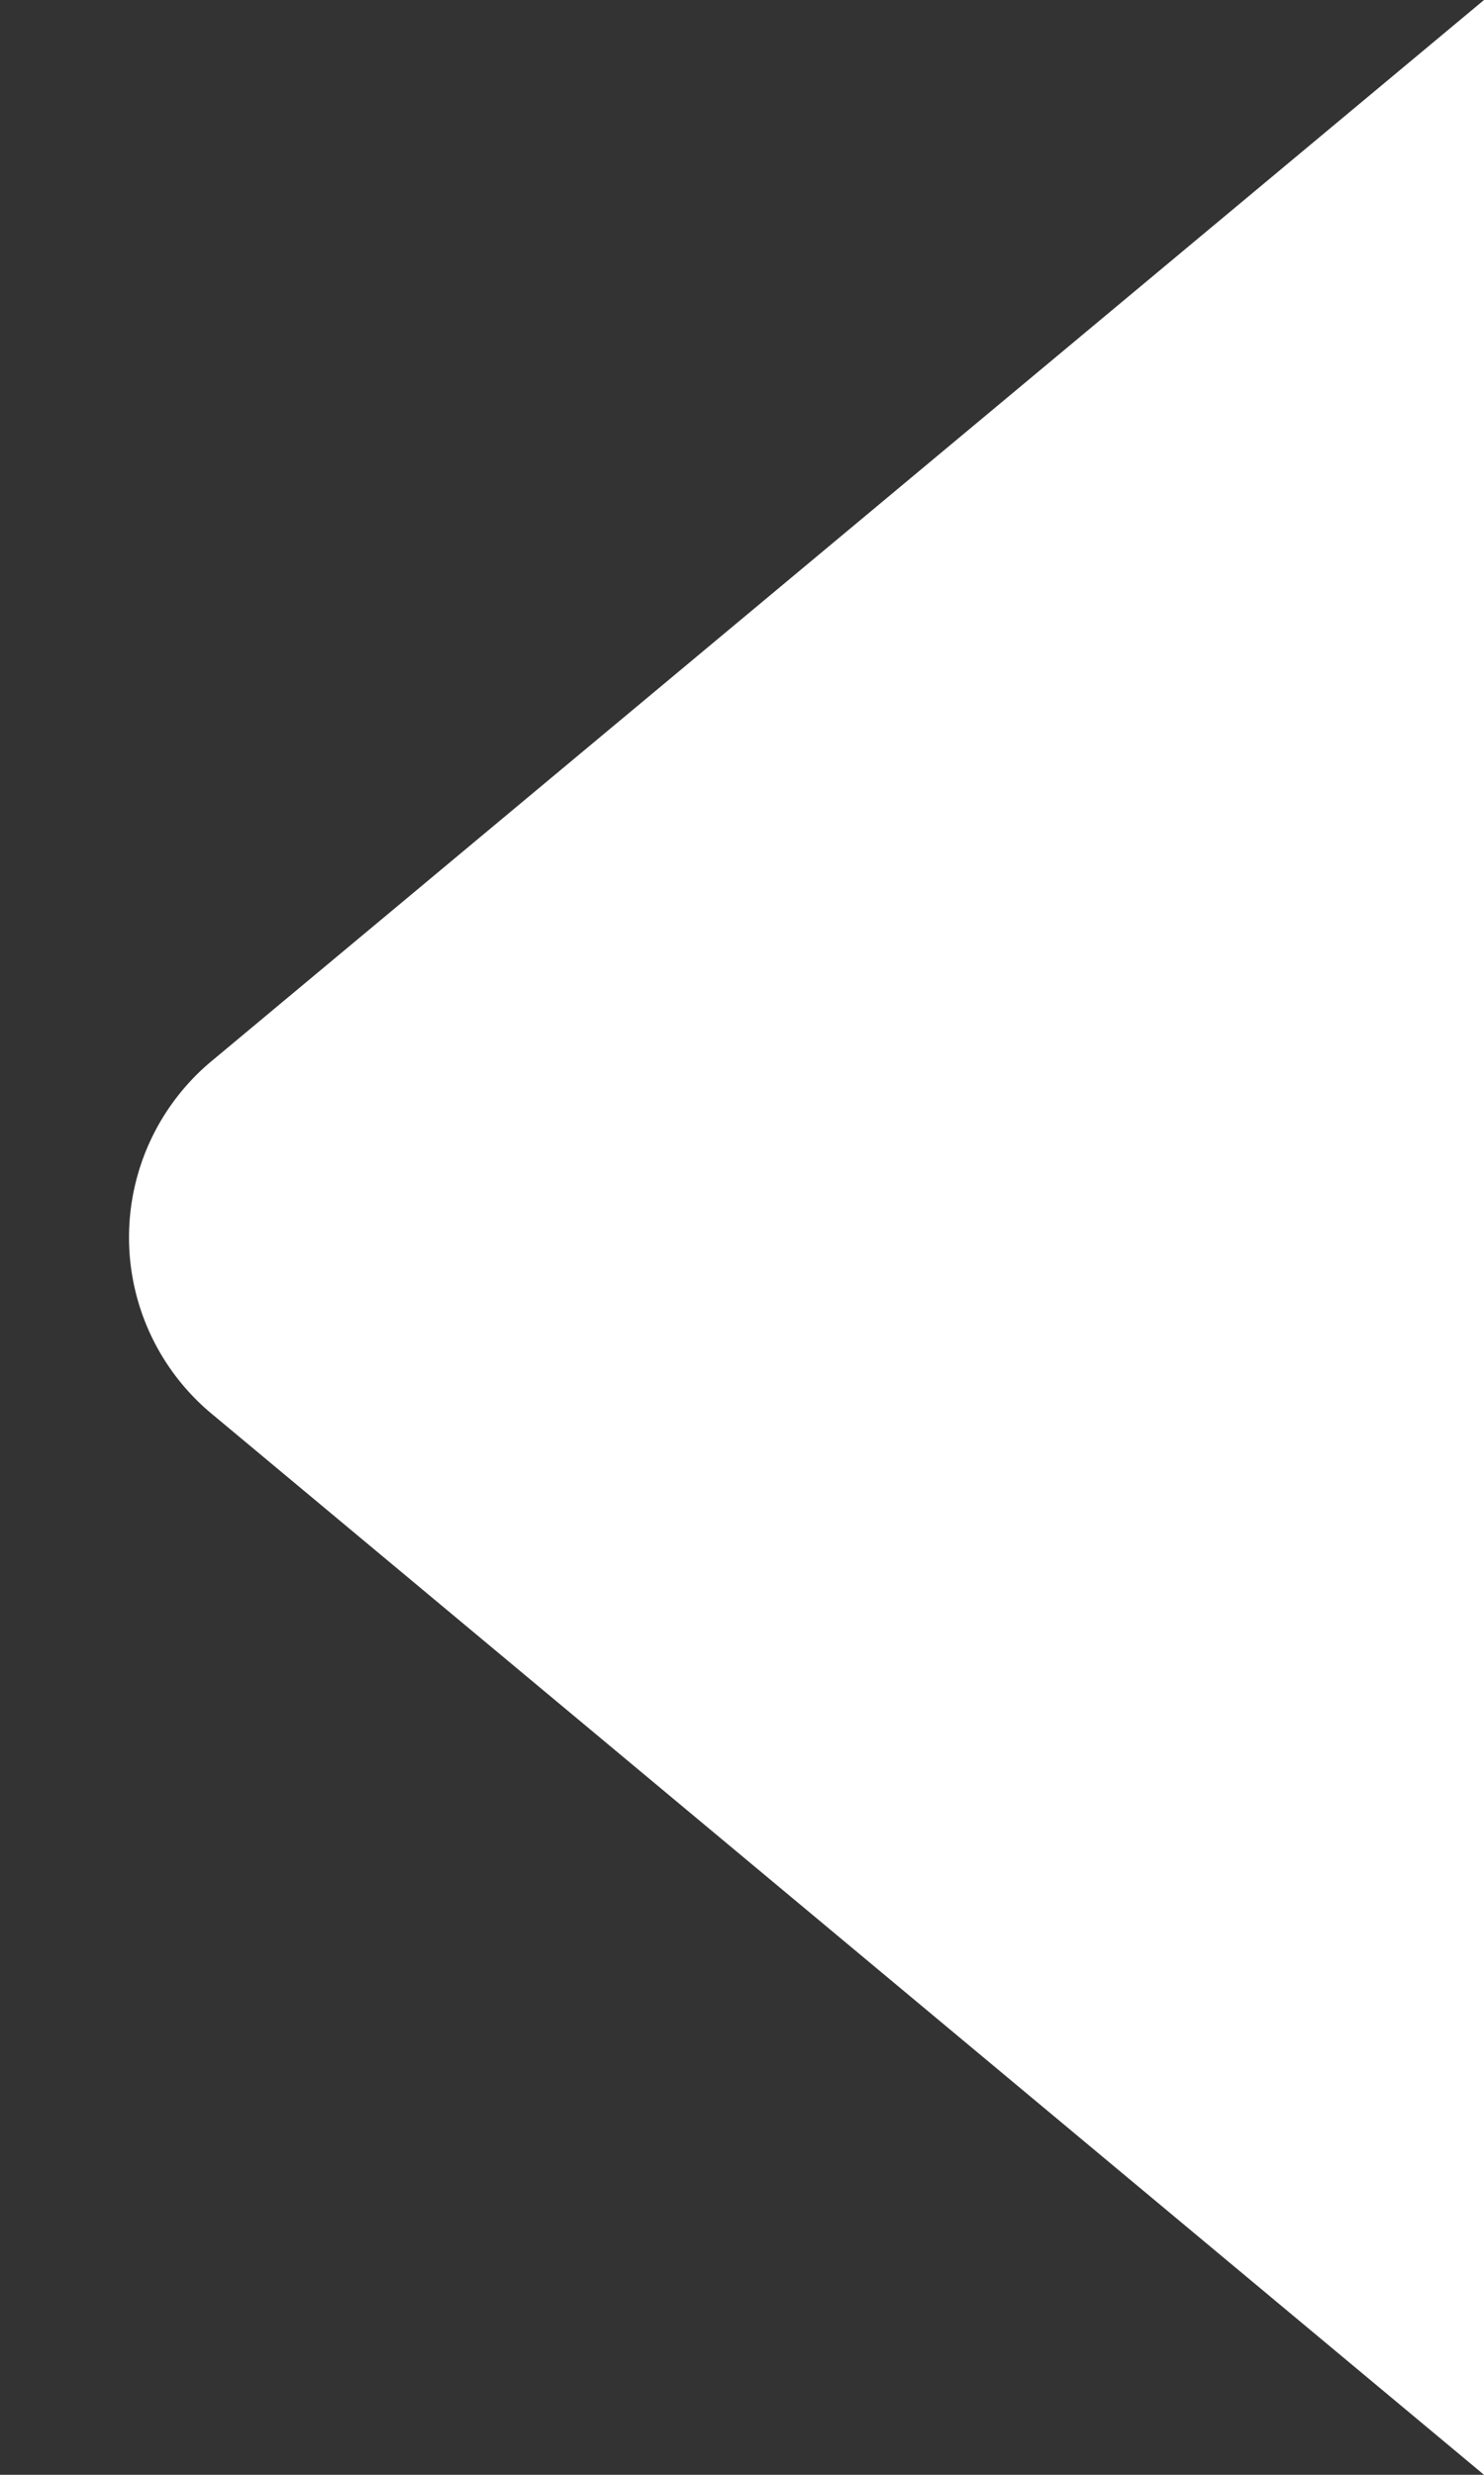
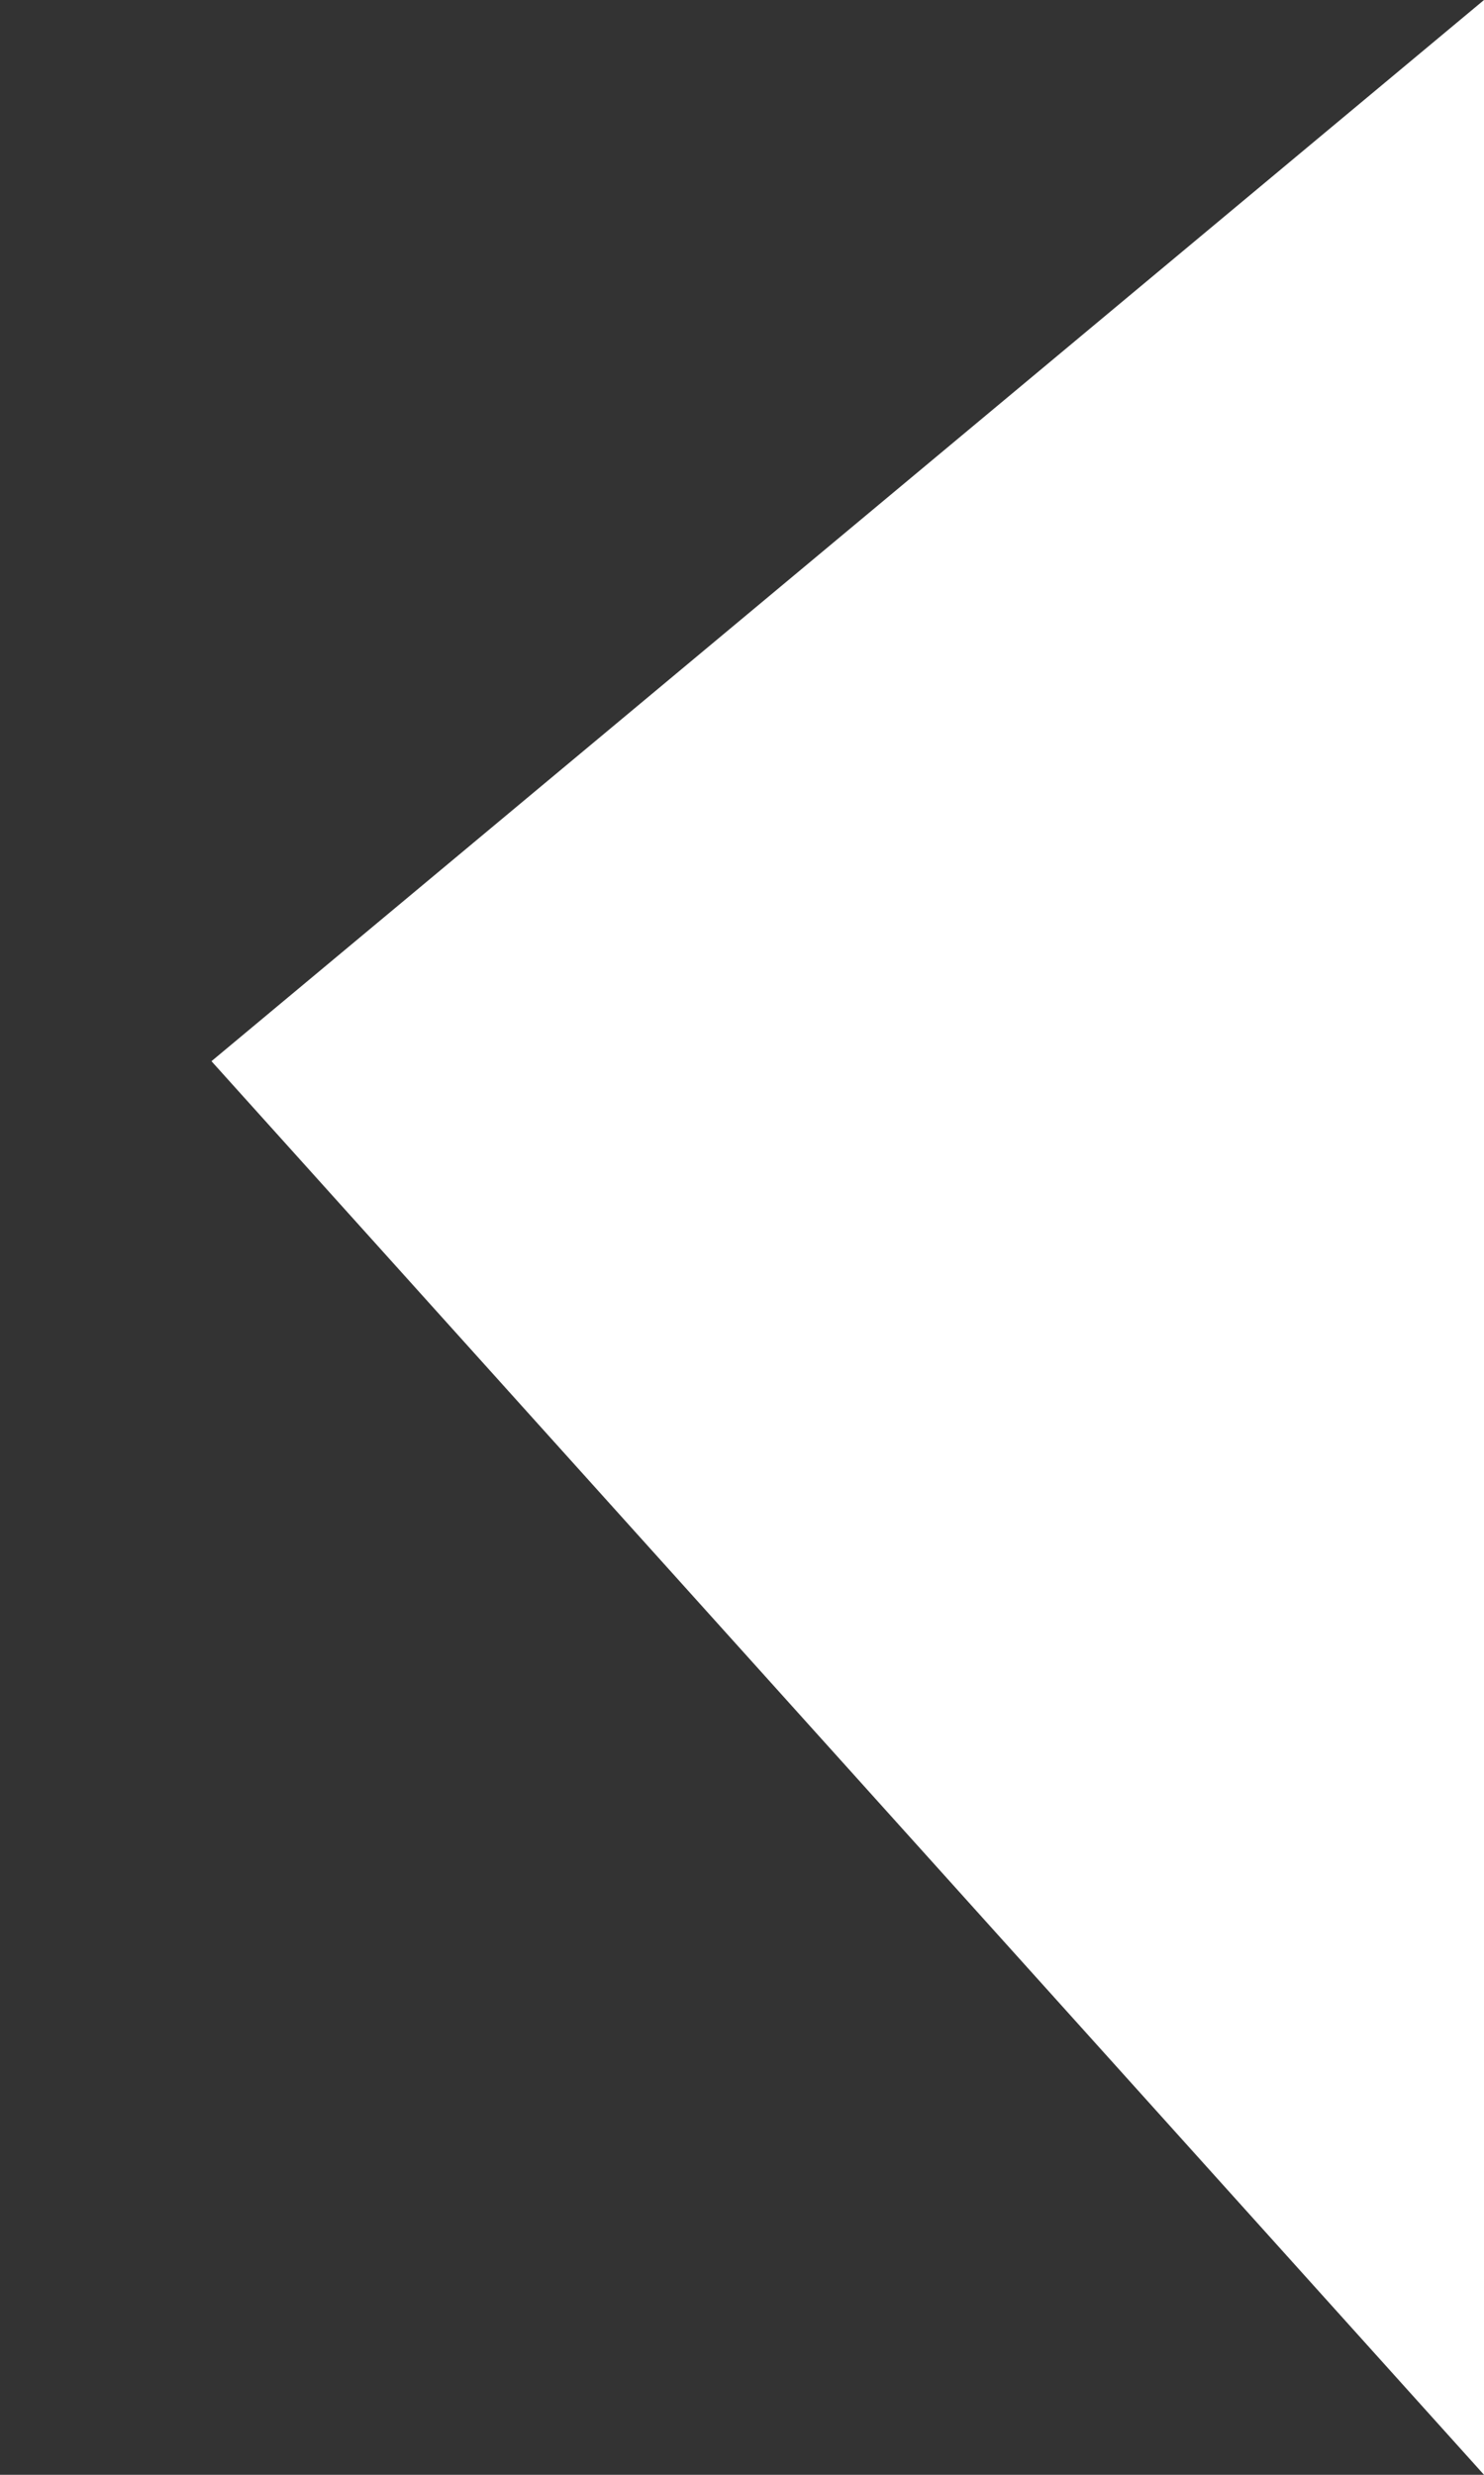
<svg xmlns="http://www.w3.org/2000/svg" width="6" height="10" viewBox="0 0 6 10" fill="none">
  <rect x="0" y="0" width="6" height="10" fill="#333333" stroke="none" />
-   <path d="M.855 4.288a.927.927 0 0 0 0 1.424L6 10V0z" fill="#fff" />
+   <path d="M.855 4.288L6 10V0z" fill="#fff" />
</svg>